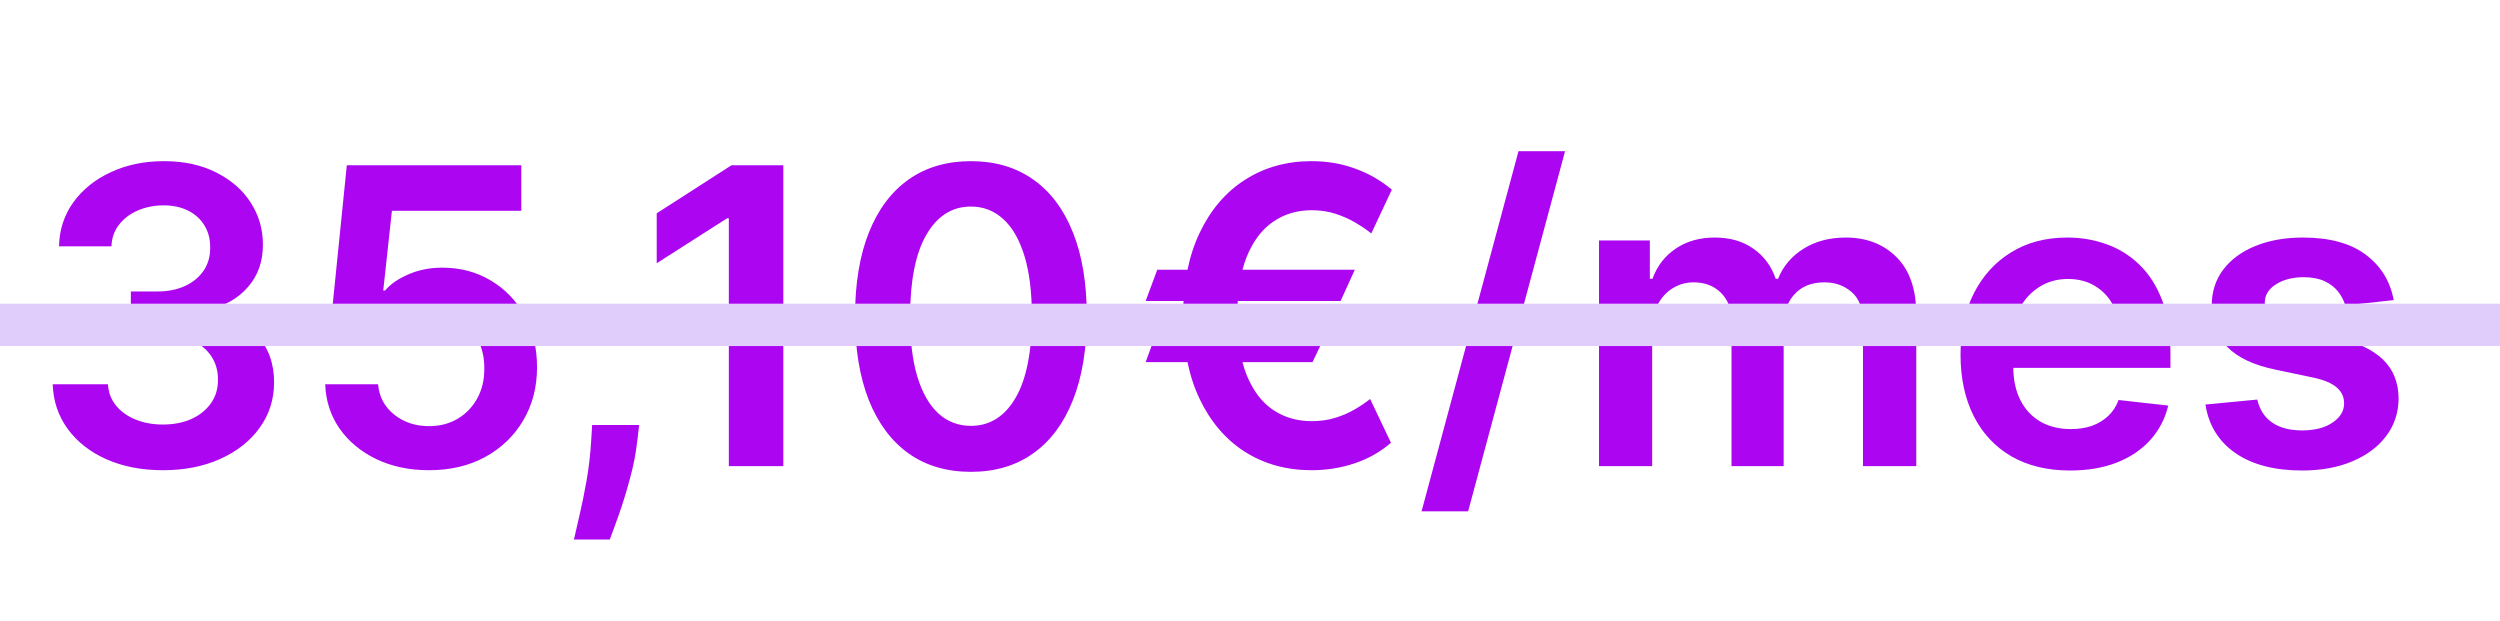
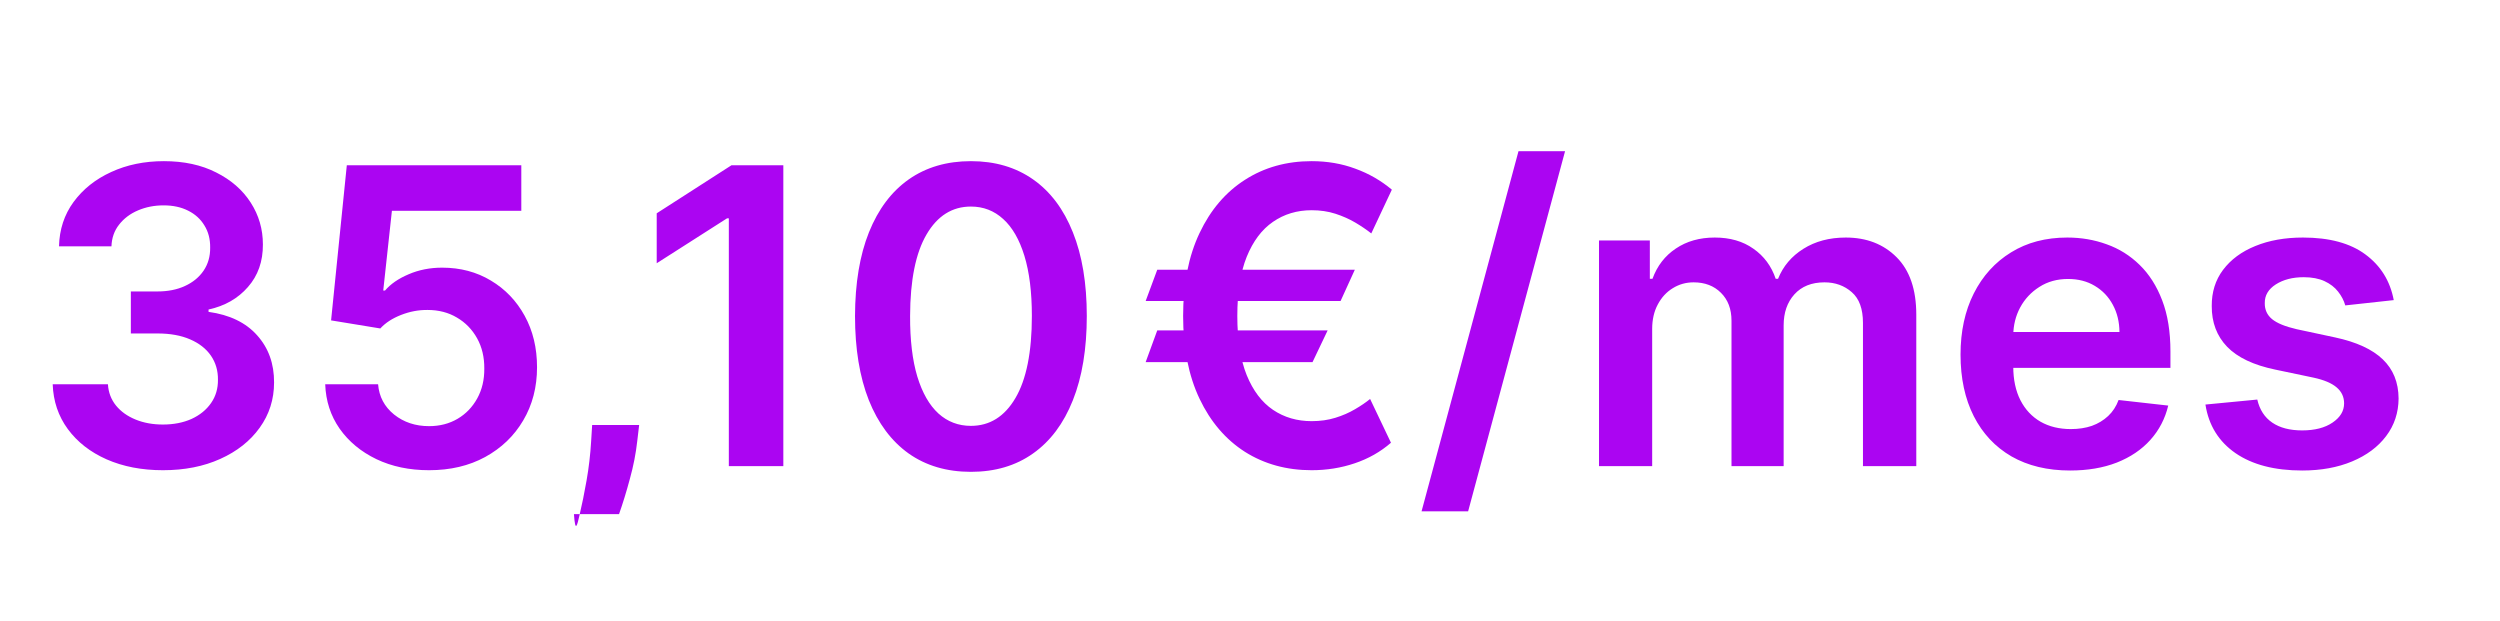
<svg xmlns="http://www.w3.org/2000/svg" width="177" height="44" viewBox="0 0 177 44" fill="none">
-   <path d="M11.541 33.291C10.044 33.291 8.713 33.035 7.548 32.522C6.39 32.009 5.475 31.294 4.802 30.379C4.13 29.464 3.773 28.407 3.731 27.207H7.642C7.676 27.783 7.867 28.285 8.214 28.715C8.56 29.138 9.021 29.468 9.597 29.703C10.172 29.939 10.817 30.057 11.531 30.057C12.294 30.057 12.97 29.925 13.559 29.662C14.148 29.391 14.609 29.017 14.942 28.538C15.275 28.06 15.438 27.509 15.431 26.885C15.438 26.24 15.271 25.672 14.932 25.179C14.592 24.687 14.1 24.302 13.455 24.025C12.817 23.748 12.048 23.609 11.146 23.609H9.264V20.635H11.146C11.888 20.635 12.536 20.506 13.091 20.25C13.653 19.993 14.093 19.633 14.412 19.168C14.731 18.697 14.887 18.153 14.88 17.536C14.887 16.932 14.752 16.409 14.474 15.965C14.204 15.514 13.819 15.164 13.32 14.915C12.828 14.665 12.249 14.54 11.583 14.54C10.931 14.54 10.328 14.658 9.774 14.894C9.219 15.13 8.772 15.466 8.432 15.903C8.092 16.333 7.912 16.846 7.891 17.442H4.178C4.206 16.25 4.549 15.203 5.208 14.301C5.874 13.393 6.761 12.686 7.87 12.18C8.98 11.667 10.224 11.41 11.604 11.41C13.025 11.41 14.259 11.677 15.306 12.211C16.36 12.738 17.175 13.448 17.75 14.343C18.326 15.237 18.613 16.225 18.613 17.307C18.62 18.506 18.267 19.512 17.552 20.323C16.845 21.134 15.916 21.664 14.765 21.914V22.08C16.263 22.288 17.41 22.843 18.208 23.744C19.012 24.639 19.411 25.751 19.404 27.082C19.404 28.275 19.064 29.343 18.384 30.286C17.712 31.222 16.783 31.957 15.597 32.49C14.419 33.024 13.067 33.291 11.541 33.291ZM30.378 33.291C28.991 33.291 27.75 33.031 26.655 32.511C25.559 31.984 24.689 31.263 24.045 30.348C23.407 29.433 23.067 28.386 23.025 27.207H26.769C26.839 28.081 27.216 28.795 27.903 29.35C28.589 29.897 29.414 30.171 30.378 30.171C31.134 30.171 31.806 29.998 32.396 29.651C32.985 29.305 33.449 28.823 33.789 28.206C34.129 27.589 34.295 26.885 34.288 26.095C34.295 25.29 34.125 24.576 33.779 23.952C33.432 23.328 32.957 22.839 32.354 22.486C31.751 22.125 31.058 21.945 30.274 21.945C29.636 21.938 29.009 22.056 28.392 22.299C27.775 22.541 27.286 22.86 26.925 23.255L23.441 22.683L24.554 11.701H36.909V14.925H27.747L27.133 20.572H27.258C27.653 20.108 28.211 19.723 28.933 19.418C29.654 19.106 30.444 18.95 31.304 18.95C32.593 18.95 33.744 19.255 34.756 19.865C35.769 20.468 36.566 21.3 37.148 22.361C37.731 23.422 38.022 24.635 38.022 26.001C38.022 27.408 37.696 28.663 37.044 29.766C36.4 30.861 35.502 31.724 34.351 32.355C33.207 32.979 31.883 33.291 30.378 33.291ZM45.252 30.088L45.117 31.232C45.02 32.106 44.847 32.993 44.597 33.894C44.354 34.803 44.098 35.638 43.828 36.401C43.557 37.163 43.339 37.763 43.172 38.2H40.635C40.732 37.777 40.864 37.202 41.03 36.474C41.203 35.745 41.37 34.927 41.529 34.019C41.689 33.111 41.796 32.189 41.852 31.253L41.924 30.088H45.252ZM55.46 11.701V33H51.601V15.456H51.477L46.495 18.638V15.102L51.788 11.701H55.46ZM68.74 33.406C67.028 33.406 65.558 32.972 64.331 32.106C63.11 31.232 62.171 29.974 61.512 28.331C60.861 26.68 60.535 24.694 60.535 22.371C60.542 20.049 60.871 18.073 61.523 16.444C62.181 14.807 63.121 13.559 64.341 12.7C65.568 11.84 67.035 11.41 68.74 11.41C70.446 11.41 71.912 11.84 73.139 12.7C74.366 13.559 75.306 14.807 75.958 16.444C76.616 18.08 76.945 20.056 76.945 22.371C76.945 24.701 76.616 26.691 75.958 28.341C75.306 29.984 74.366 31.239 73.139 32.106C71.919 32.972 70.453 33.406 68.74 33.406ZM68.74 30.151C70.071 30.151 71.122 29.495 71.891 28.185C72.668 26.868 73.056 24.93 73.056 22.371C73.056 20.68 72.879 19.259 72.526 18.108C72.172 16.957 71.673 16.09 71.028 15.508C70.383 14.918 69.621 14.624 68.74 14.624C67.416 14.624 66.369 15.282 65.599 16.6C64.83 17.91 64.442 19.834 64.435 22.371C64.428 24.07 64.598 25.498 64.944 26.656C65.298 27.814 65.797 28.688 66.442 29.277C67.087 29.859 67.853 30.151 68.74 30.151Z" fill="#AB05F2" />
+   <path d="M11.541 33.291C10.044 33.291 8.713 33.035 7.548 32.522C6.39 32.009 5.475 31.294 4.802 30.379C4.13 29.464 3.773 28.407 3.731 27.207H7.642C7.676 27.783 7.867 28.285 8.214 28.715C8.56 29.138 9.021 29.468 9.597 29.703C10.172 29.939 10.817 30.057 11.531 30.057C12.294 30.057 12.97 29.925 13.559 29.662C14.148 29.391 14.609 29.017 14.942 28.538C15.275 28.06 15.438 27.509 15.431 26.885C15.438 26.24 15.271 25.672 14.932 25.179C14.592 24.687 14.1 24.302 13.455 24.025C12.817 23.748 12.048 23.609 11.146 23.609H9.264V20.635H11.146C11.888 20.635 12.536 20.506 13.091 20.25C13.653 19.993 14.093 19.633 14.412 19.168C14.731 18.697 14.887 18.153 14.88 17.536C14.887 16.932 14.752 16.409 14.474 15.965C14.204 15.514 13.819 15.164 13.32 14.915C12.828 14.665 12.249 14.54 11.583 14.54C10.931 14.54 10.328 14.658 9.774 14.894C9.219 15.13 8.772 15.466 8.432 15.903C8.092 16.333 7.912 16.846 7.891 17.442H4.178C4.206 16.25 4.549 15.203 5.208 14.301C5.874 13.393 6.761 12.686 7.87 12.18C8.98 11.667 10.224 11.41 11.604 11.41C13.025 11.41 14.259 11.677 15.306 12.211C16.36 12.738 17.175 13.448 17.75 14.343C18.326 15.237 18.613 16.225 18.613 17.307C18.62 18.506 18.267 19.512 17.552 20.323C16.845 21.134 15.916 21.664 14.765 21.914V22.08C16.263 22.288 17.41 22.843 18.208 23.744C19.012 24.639 19.411 25.751 19.404 27.082C19.404 28.275 19.064 29.343 18.384 30.286C17.712 31.222 16.783 31.957 15.597 32.49C14.419 33.024 13.067 33.291 11.541 33.291ZM30.378 33.291C28.991 33.291 27.75 33.031 26.655 32.511C25.559 31.984 24.689 31.263 24.045 30.348C23.407 29.433 23.067 28.386 23.025 27.207H26.769C26.839 28.081 27.216 28.795 27.903 29.35C28.589 29.897 29.414 30.171 30.378 30.171C31.134 30.171 31.806 29.998 32.396 29.651C32.985 29.305 33.449 28.823 33.789 28.206C34.129 27.589 34.295 26.885 34.288 26.095C34.295 25.29 34.125 24.576 33.779 23.952C33.432 23.328 32.957 22.839 32.354 22.486C31.751 22.125 31.058 21.945 30.274 21.945C29.636 21.938 29.009 22.056 28.392 22.299C27.775 22.541 27.286 22.86 26.925 23.255L23.441 22.683L24.554 11.701H36.909V14.925H27.747L27.133 20.572H27.258C27.653 20.108 28.211 19.723 28.933 19.418C29.654 19.106 30.444 18.95 31.304 18.95C32.593 18.95 33.744 19.255 34.756 19.865C35.769 20.468 36.566 21.3 37.148 22.361C37.731 23.422 38.022 24.635 38.022 26.001C38.022 27.408 37.696 28.663 37.044 29.766C36.4 30.861 35.502 31.724 34.351 32.355C33.207 32.979 31.883 33.291 30.378 33.291ZM45.252 30.088L45.117 31.232C45.02 32.106 44.847 32.993 44.597 33.894C44.354 34.803 44.098 35.638 43.828 36.401H40.635C40.732 37.777 40.864 37.202 41.03 36.474C41.203 35.745 41.37 34.927 41.529 34.019C41.689 33.111 41.796 32.189 41.852 31.253L41.924 30.088H45.252ZM55.46 11.701V33H51.601V15.456H51.477L46.495 18.638V15.102L51.788 11.701H55.46ZM68.74 33.406C67.028 33.406 65.558 32.972 64.331 32.106C63.11 31.232 62.171 29.974 61.512 28.331C60.861 26.68 60.535 24.694 60.535 22.371C60.542 20.049 60.871 18.073 61.523 16.444C62.181 14.807 63.121 13.559 64.341 12.7C65.568 11.84 67.035 11.41 68.74 11.41C70.446 11.41 71.912 11.84 73.139 12.7C74.366 13.559 75.306 14.807 75.958 16.444C76.616 18.08 76.945 20.056 76.945 22.371C76.945 24.701 76.616 26.691 75.958 28.341C75.306 29.984 74.366 31.239 73.139 32.106C71.919 32.972 70.453 33.406 68.74 33.406ZM68.74 30.151C70.071 30.151 71.122 29.495 71.891 28.185C72.668 26.868 73.056 24.93 73.056 22.371C73.056 20.68 72.879 19.259 72.526 18.108C72.172 16.957 71.673 16.09 71.028 15.508C70.383 14.918 69.621 14.624 68.74 14.624C67.416 14.624 66.369 15.282 65.599 16.6C64.83 17.91 64.442 19.834 64.435 22.371C64.428 24.07 64.598 25.498 64.944 26.656C65.298 27.814 65.797 28.688 66.442 29.277C67.087 29.859 67.853 30.151 68.74 30.151Z" fill="#AB05F2" />
  <path d="M95.922 19.096L94.913 21.311H81.113L81.934 19.096H95.922ZM93.998 23.391L92.927 25.637H81.113L81.934 23.391H93.998ZM98.543 13.428L97.087 16.527C96.754 16.263 96.376 16.007 95.953 15.757C95.531 15.508 95.062 15.3 94.549 15.133C94.036 14.967 93.475 14.884 92.865 14.884C91.832 14.884 90.92 15.158 90.129 15.705C89.339 16.246 88.719 17.071 88.268 18.18C87.824 19.283 87.602 20.68 87.602 22.371C87.602 24.063 87.824 25.46 88.268 26.563C88.719 27.665 89.339 28.483 90.129 29.017C90.92 29.551 91.832 29.818 92.865 29.818C93.475 29.818 94.036 29.738 94.549 29.578C95.062 29.419 95.523 29.218 95.933 28.975C96.349 28.733 96.706 28.49 97.004 28.247L98.481 31.346C97.739 31.991 96.882 32.477 95.912 32.802C94.948 33.128 93.932 33.291 92.865 33.291C91.09 33.291 89.516 32.858 88.143 31.991C86.777 31.118 85.706 29.866 84.93 28.237C84.153 26.601 83.765 24.645 83.765 22.371C83.765 20.09 84.153 18.132 84.93 16.496C85.706 14.859 86.777 13.604 88.143 12.731C89.516 11.85 91.09 11.41 92.865 11.41C93.974 11.41 95.004 11.587 95.953 11.941C96.91 12.287 97.773 12.783 98.543 13.428ZM110.807 10.703L103.943 36.203H100.646L107.51 10.703H110.807ZM113.209 33V17.026H116.808V19.74H116.995C117.327 18.825 117.879 18.111 118.648 17.598C119.418 17.078 120.336 16.818 121.404 16.818C122.486 16.818 123.397 17.081 124.139 17.608C124.888 18.128 125.415 18.839 125.72 19.74H125.886C126.24 18.853 126.836 18.146 127.675 17.619C128.521 17.085 129.523 16.818 130.681 16.818C132.151 16.818 133.35 17.282 134.279 18.212C135.208 19.141 135.673 20.496 135.673 22.278V33H131.898V22.86C131.898 21.869 131.634 21.144 131.107 20.687C130.58 20.222 129.935 19.99 129.173 19.99C128.265 19.99 127.554 20.274 127.041 20.843C126.535 21.404 126.282 22.136 126.282 23.037V33H122.59V22.704C122.59 21.879 122.34 21.221 121.841 20.728C121.349 20.236 120.704 19.99 119.907 19.99C119.366 19.99 118.874 20.129 118.43 20.406C117.986 20.676 117.633 21.061 117.369 21.56C117.106 22.052 116.974 22.628 116.974 23.287V33H113.209ZM146.564 33.312C144.962 33.312 143.579 32.979 142.414 32.314C141.256 31.641 140.366 30.691 139.742 29.464C139.118 28.23 138.806 26.777 138.806 25.107C138.806 23.463 139.118 22.021 139.742 20.78C140.372 19.532 141.253 18.562 142.383 17.868C143.513 17.168 144.841 16.818 146.366 16.818C147.351 16.818 148.28 16.977 149.153 17.296C150.034 17.608 150.81 18.094 151.483 18.752C152.162 19.411 152.696 20.25 153.084 21.269C153.473 22.281 153.667 23.488 153.667 24.888V26.043H140.574V23.505H150.058C150.051 22.784 149.895 22.143 149.59 21.581C149.285 21.012 148.859 20.565 148.311 20.239C147.77 19.914 147.139 19.751 146.418 19.751C145.649 19.751 144.973 19.938 144.39 20.312C143.808 20.68 143.354 21.165 143.028 21.768C142.709 22.364 142.546 23.02 142.539 23.734V25.949C142.539 26.878 142.709 27.675 143.049 28.341C143.388 29 143.863 29.506 144.473 29.859C145.084 30.206 145.798 30.379 146.616 30.379C147.164 30.379 147.659 30.303 148.103 30.151C148.547 29.991 148.931 29.759 149.257 29.454C149.583 29.149 149.829 28.771 149.996 28.32L153.511 28.715C153.289 29.644 152.866 30.456 152.242 31.149C151.625 31.835 150.835 32.369 149.871 32.75C148.907 33.125 147.805 33.312 146.564 33.312ZM169.477 21.248L166.045 21.623C165.948 21.276 165.778 20.95 165.536 20.645C165.3 20.34 164.981 20.094 164.579 19.907C164.177 19.72 163.684 19.626 163.102 19.626C162.319 19.626 161.66 19.796 161.126 20.136C160.599 20.475 160.339 20.916 160.346 21.456C160.339 21.921 160.509 22.299 160.856 22.59C161.209 22.881 161.792 23.12 162.603 23.307L165.328 23.89C166.839 24.216 167.962 24.732 168.697 25.439C169.439 26.147 169.813 27.072 169.82 28.216C169.813 29.221 169.519 30.109 168.936 30.878C168.361 31.641 167.56 32.237 166.534 32.667C165.508 33.097 164.329 33.312 162.998 33.312C161.043 33.312 159.469 32.903 158.277 32.085C157.084 31.26 156.373 30.112 156.145 28.642L159.816 28.289C159.982 29.01 160.336 29.554 160.876 29.922C161.417 30.289 162.121 30.473 162.988 30.473C163.882 30.473 164.6 30.289 165.14 29.922C165.688 29.554 165.962 29.1 165.962 28.559C165.962 28.102 165.785 27.724 165.432 27.426C165.085 27.128 164.544 26.899 163.809 26.739L161.084 26.167C159.552 25.848 158.419 25.311 157.684 24.555C156.949 23.793 156.585 22.829 156.592 21.664C156.585 20.68 156.852 19.827 157.393 19.106C157.94 18.378 158.699 17.816 159.67 17.421C160.648 17.019 161.774 16.818 163.05 16.818C164.922 16.818 166.395 17.217 167.47 18.014C168.551 18.811 169.221 19.889 169.477 21.248Z" fill="#AB05F2" />
-   <path d="M0 23H177" stroke="#E1CDFC" stroke-width="3" />
</svg>